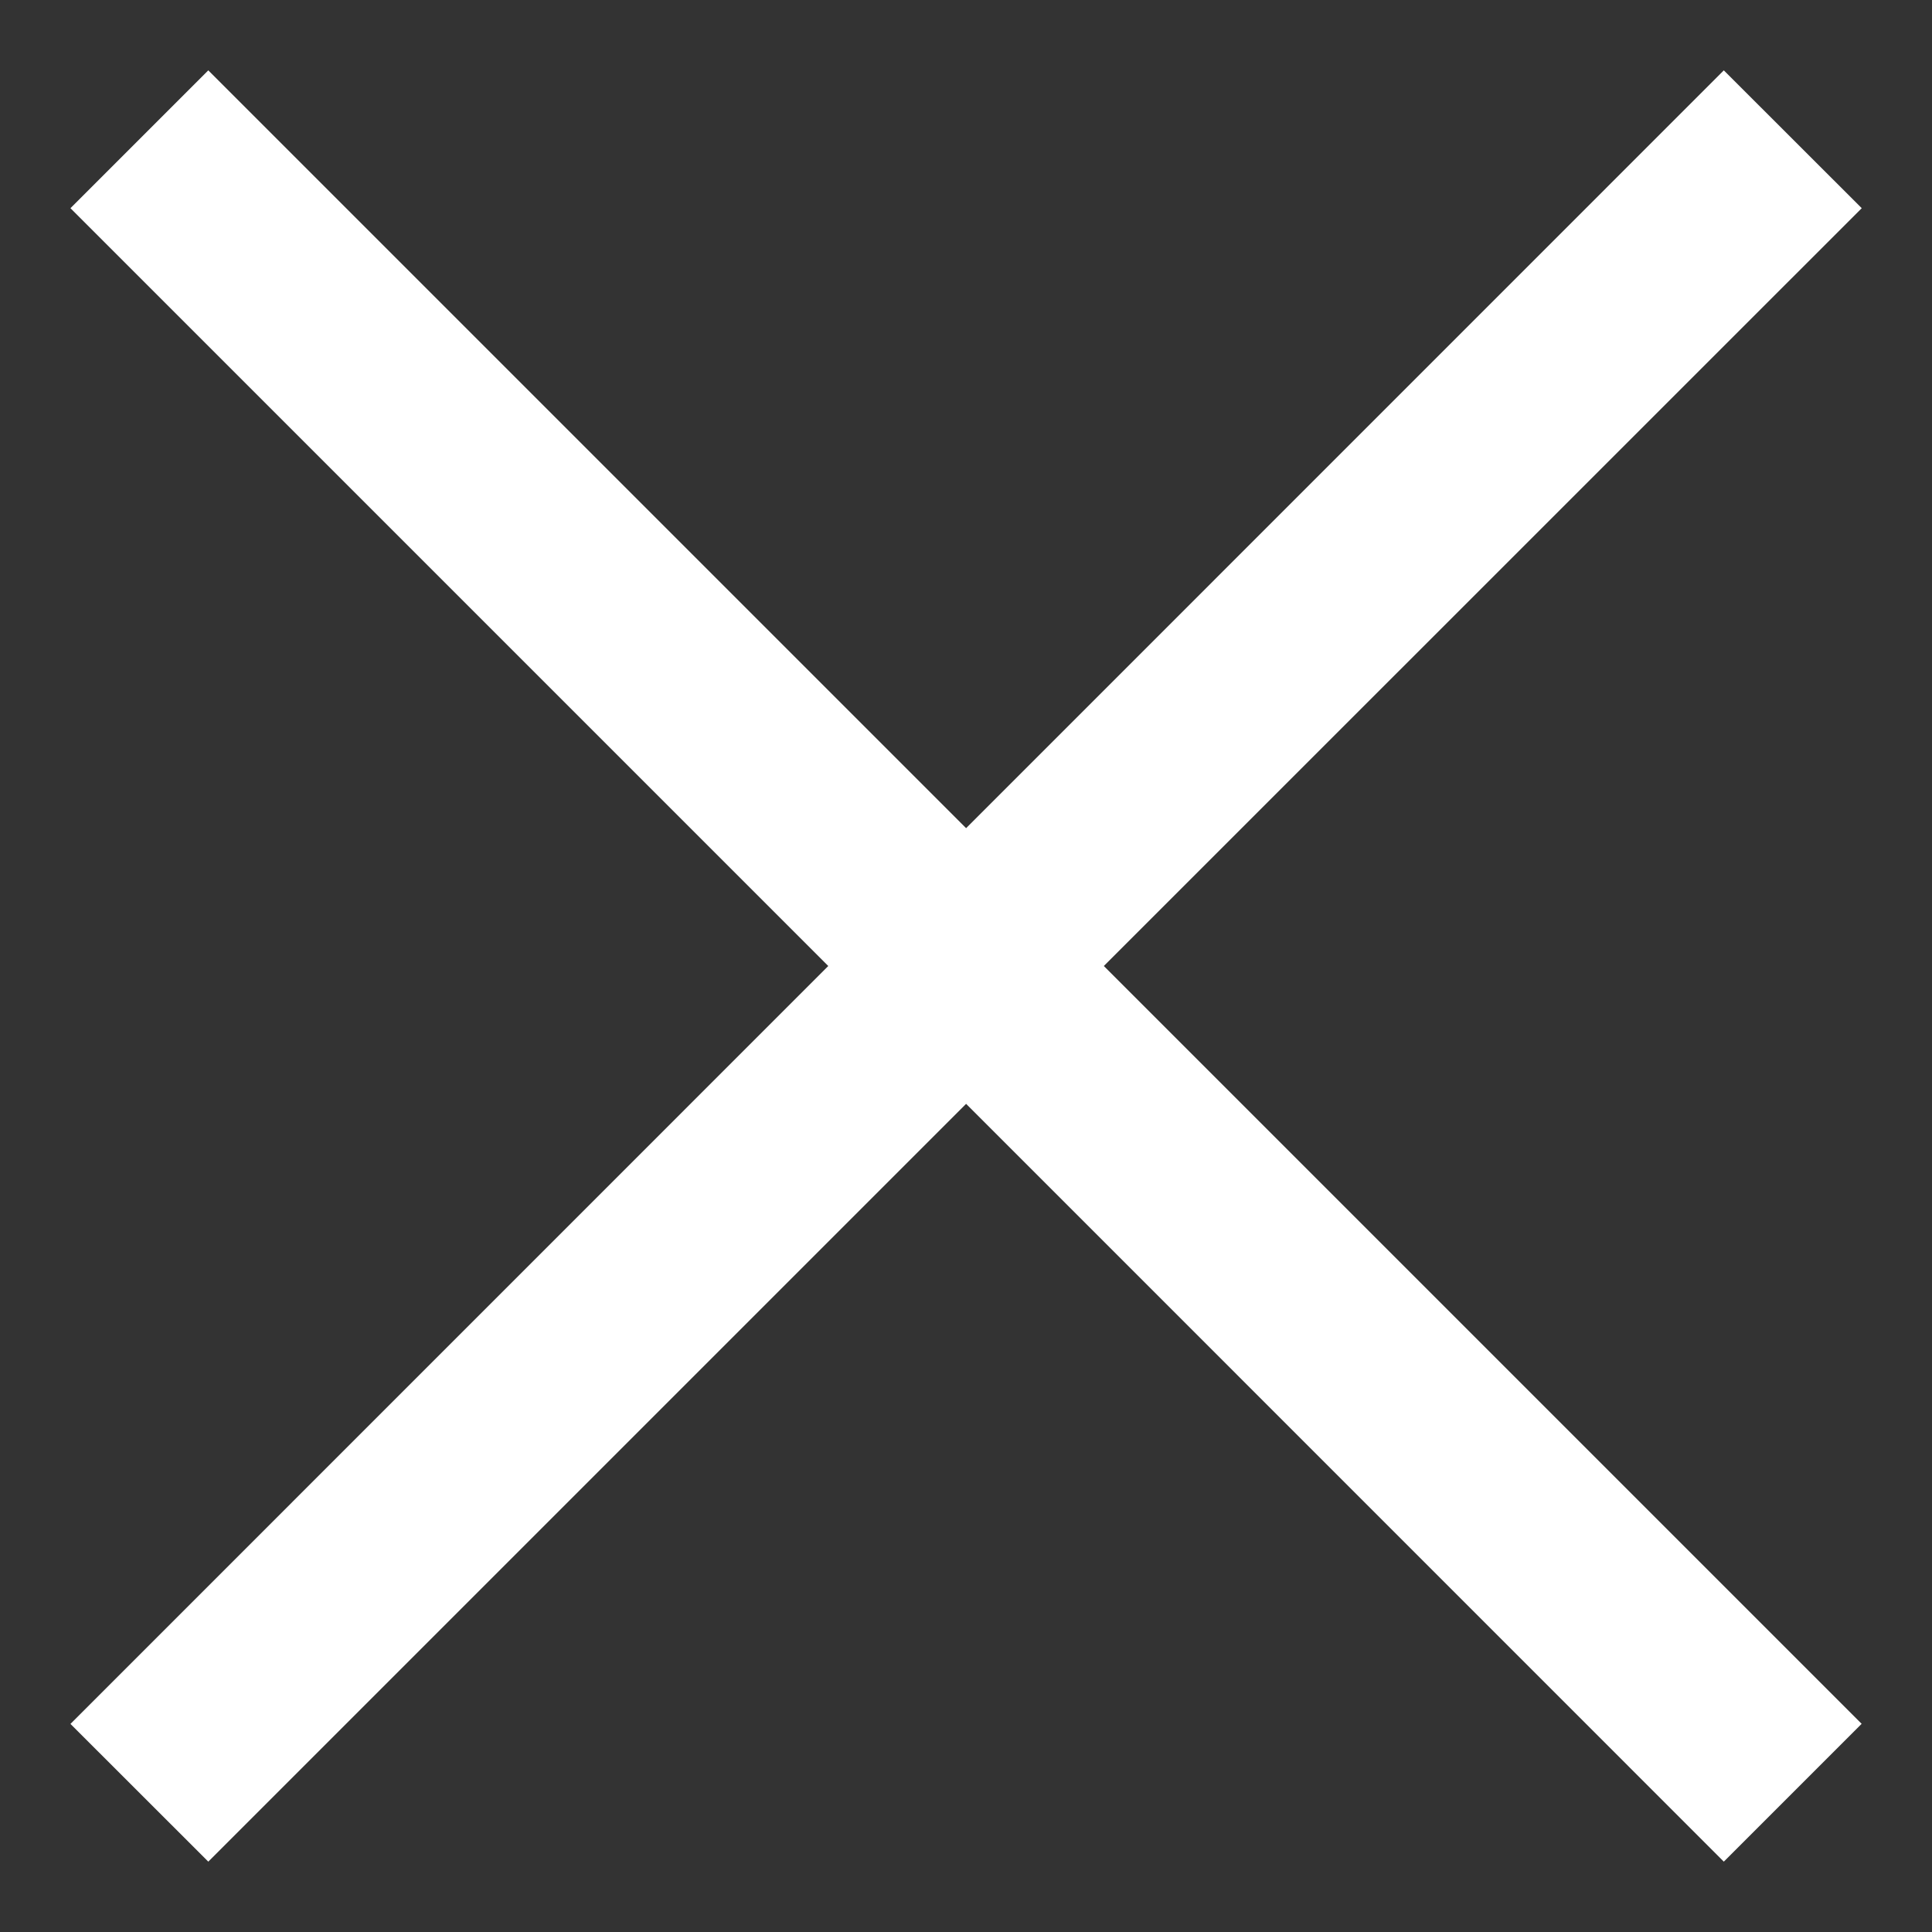
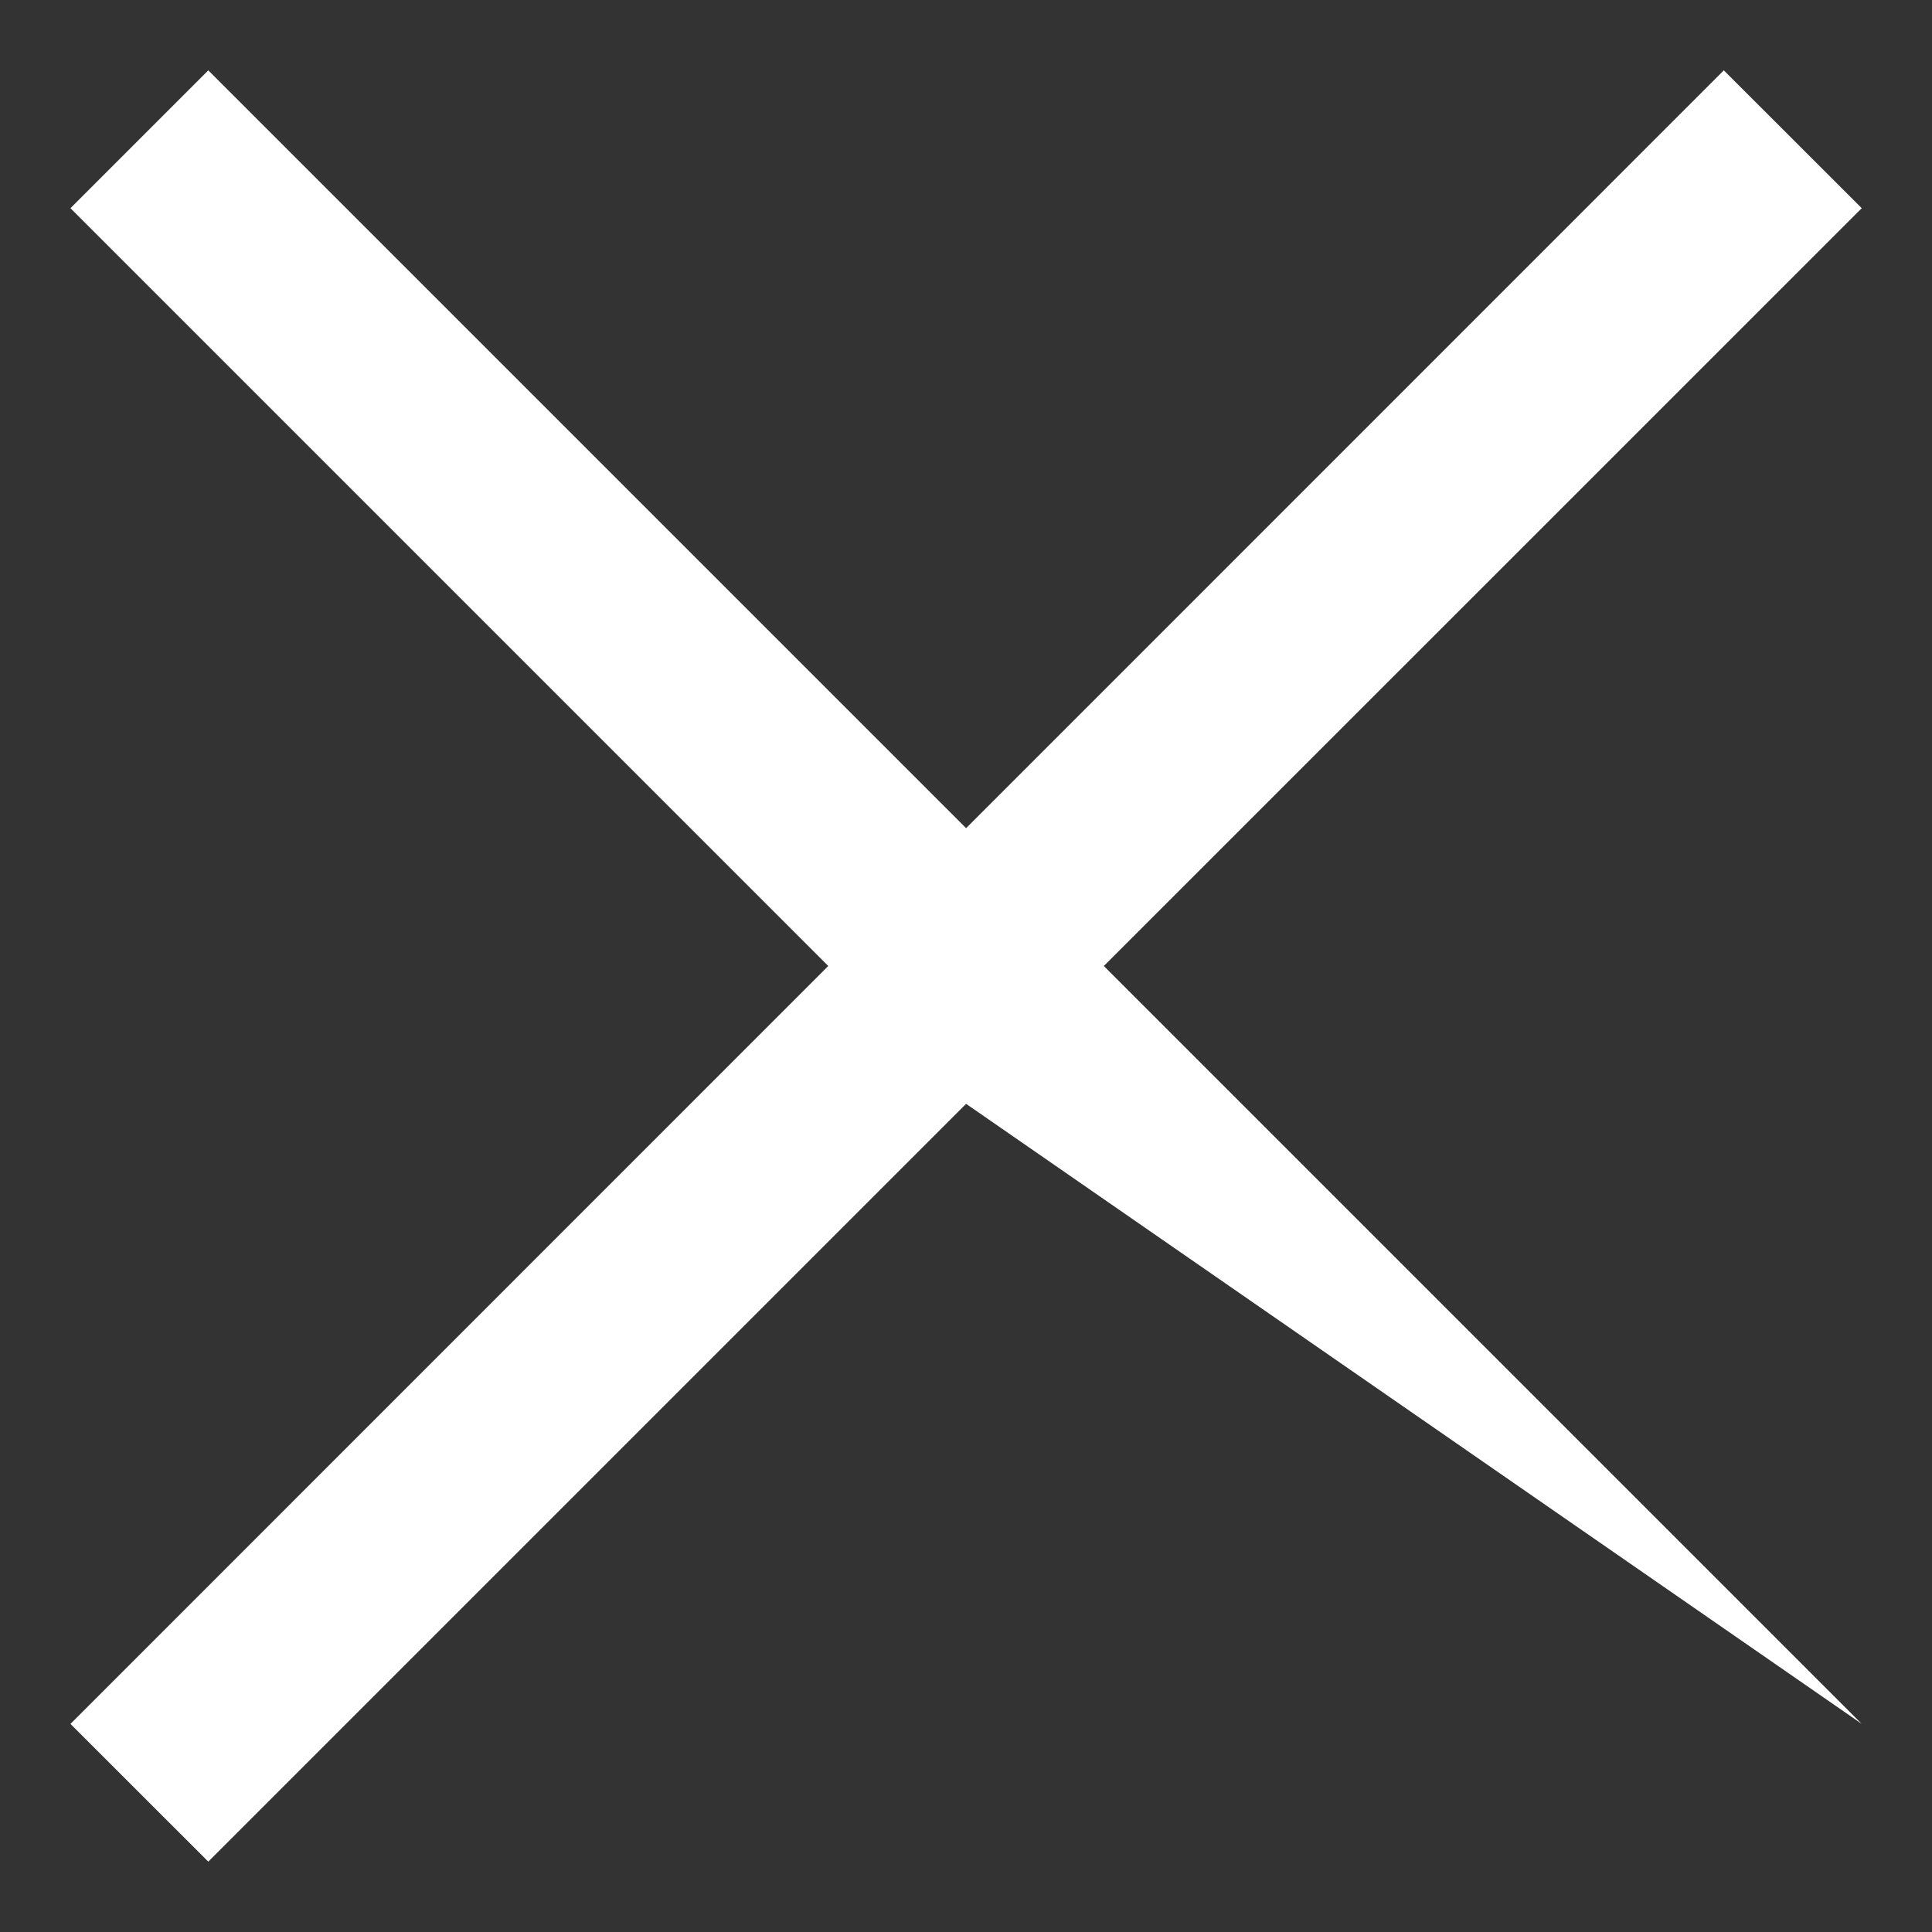
<svg xmlns="http://www.w3.org/2000/svg" width="19.414" height="19.415" viewBox="0 0 19.414 19.415">
  <rect x="0" y="0" width="19.414" height="19.415" fill="#333333" stroke="none" />
-   <path id="EXIT" d="M-4582,10.385-4589.615,18-4591,16.616-4583.385,9-4591,1.385-4589.615,0-4582,7.615-4574.386,0-4573,1.385-4580.616,9l7.615,7.615L-4574.386,18Z" transform="translate(4591.708 0.707)" fill="#fff" stroke="rgba(0,0,0,0)" stroke-miterlimit="10" stroke-width="1" />
+   <path id="EXIT" d="M-4582,10.385-4589.615,18-4591,16.616-4583.385,9-4591,1.385-4589.615,0-4582,7.615-4574.386,0-4573,1.385-4580.616,9l7.615,7.615Z" transform="translate(4591.708 0.707)" fill="#fff" stroke="rgba(0,0,0,0)" stroke-miterlimit="10" stroke-width="1" />
</svg>